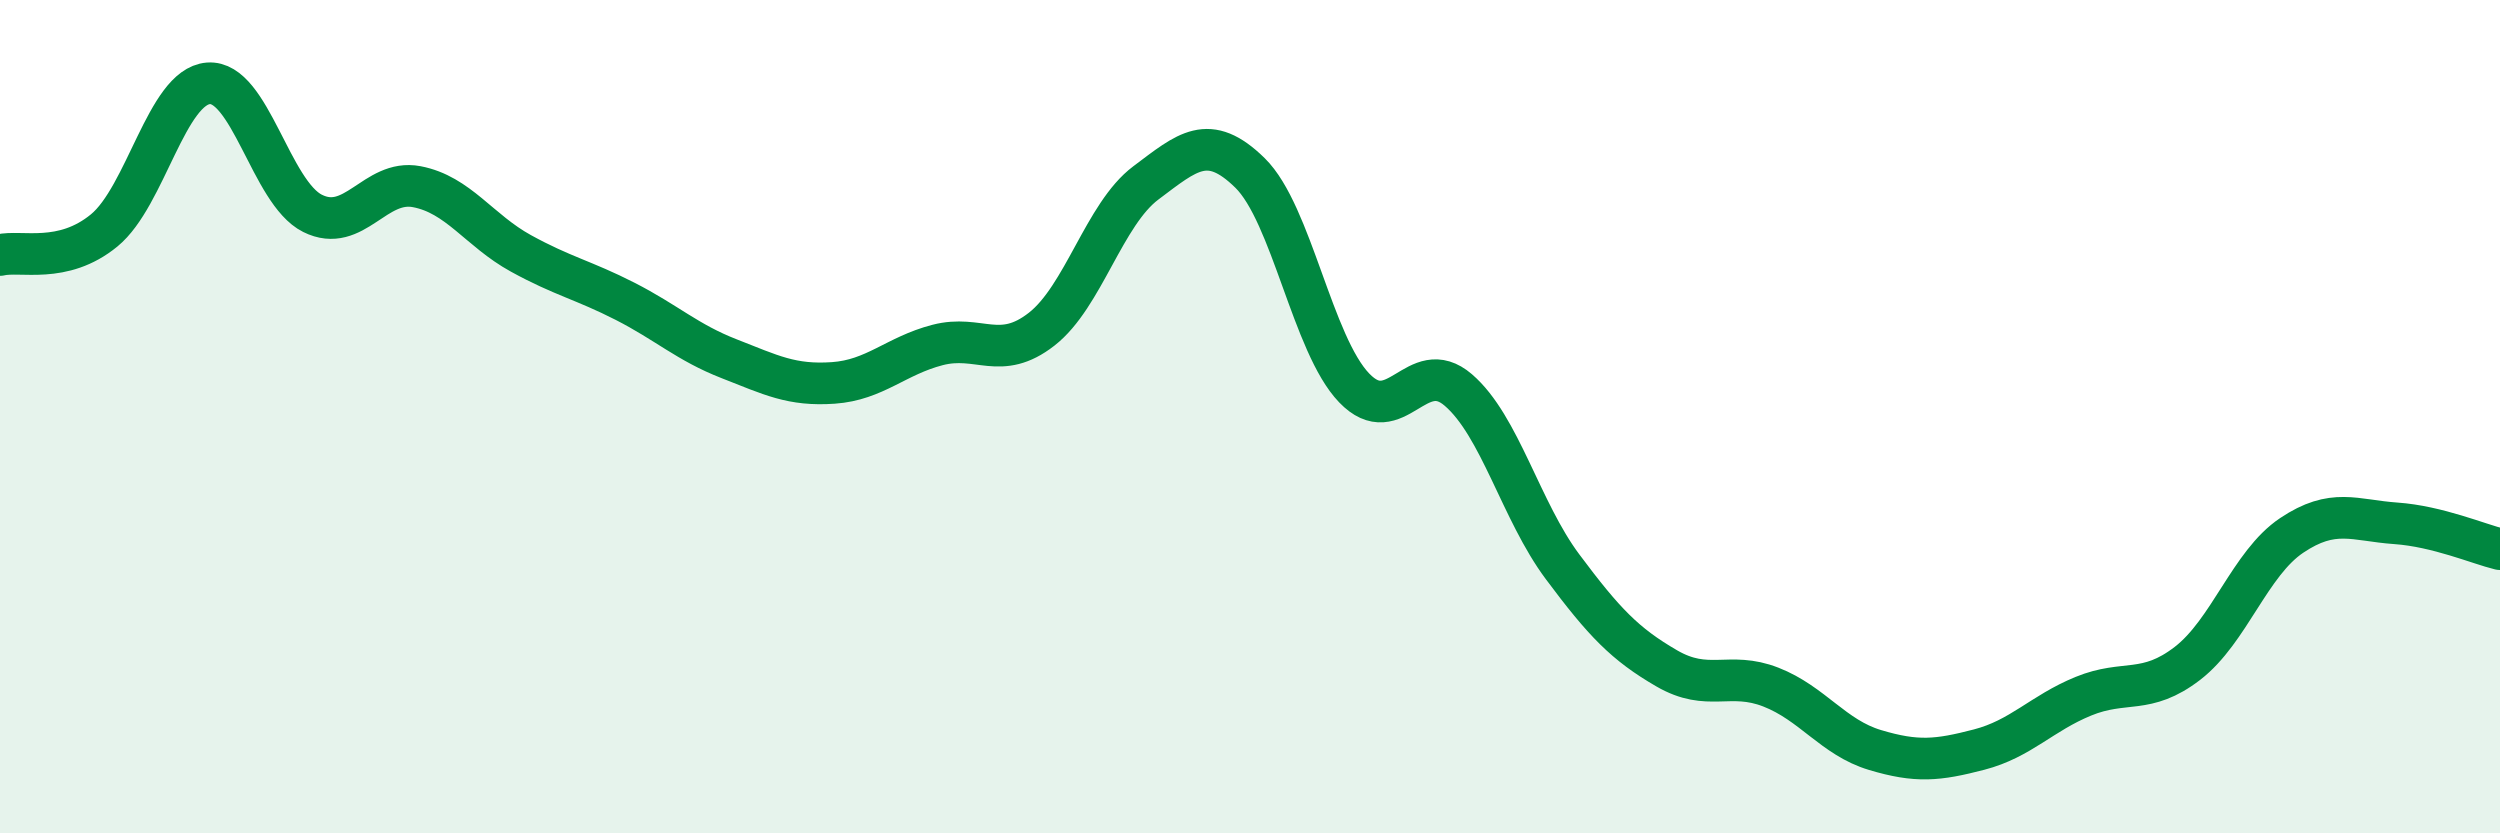
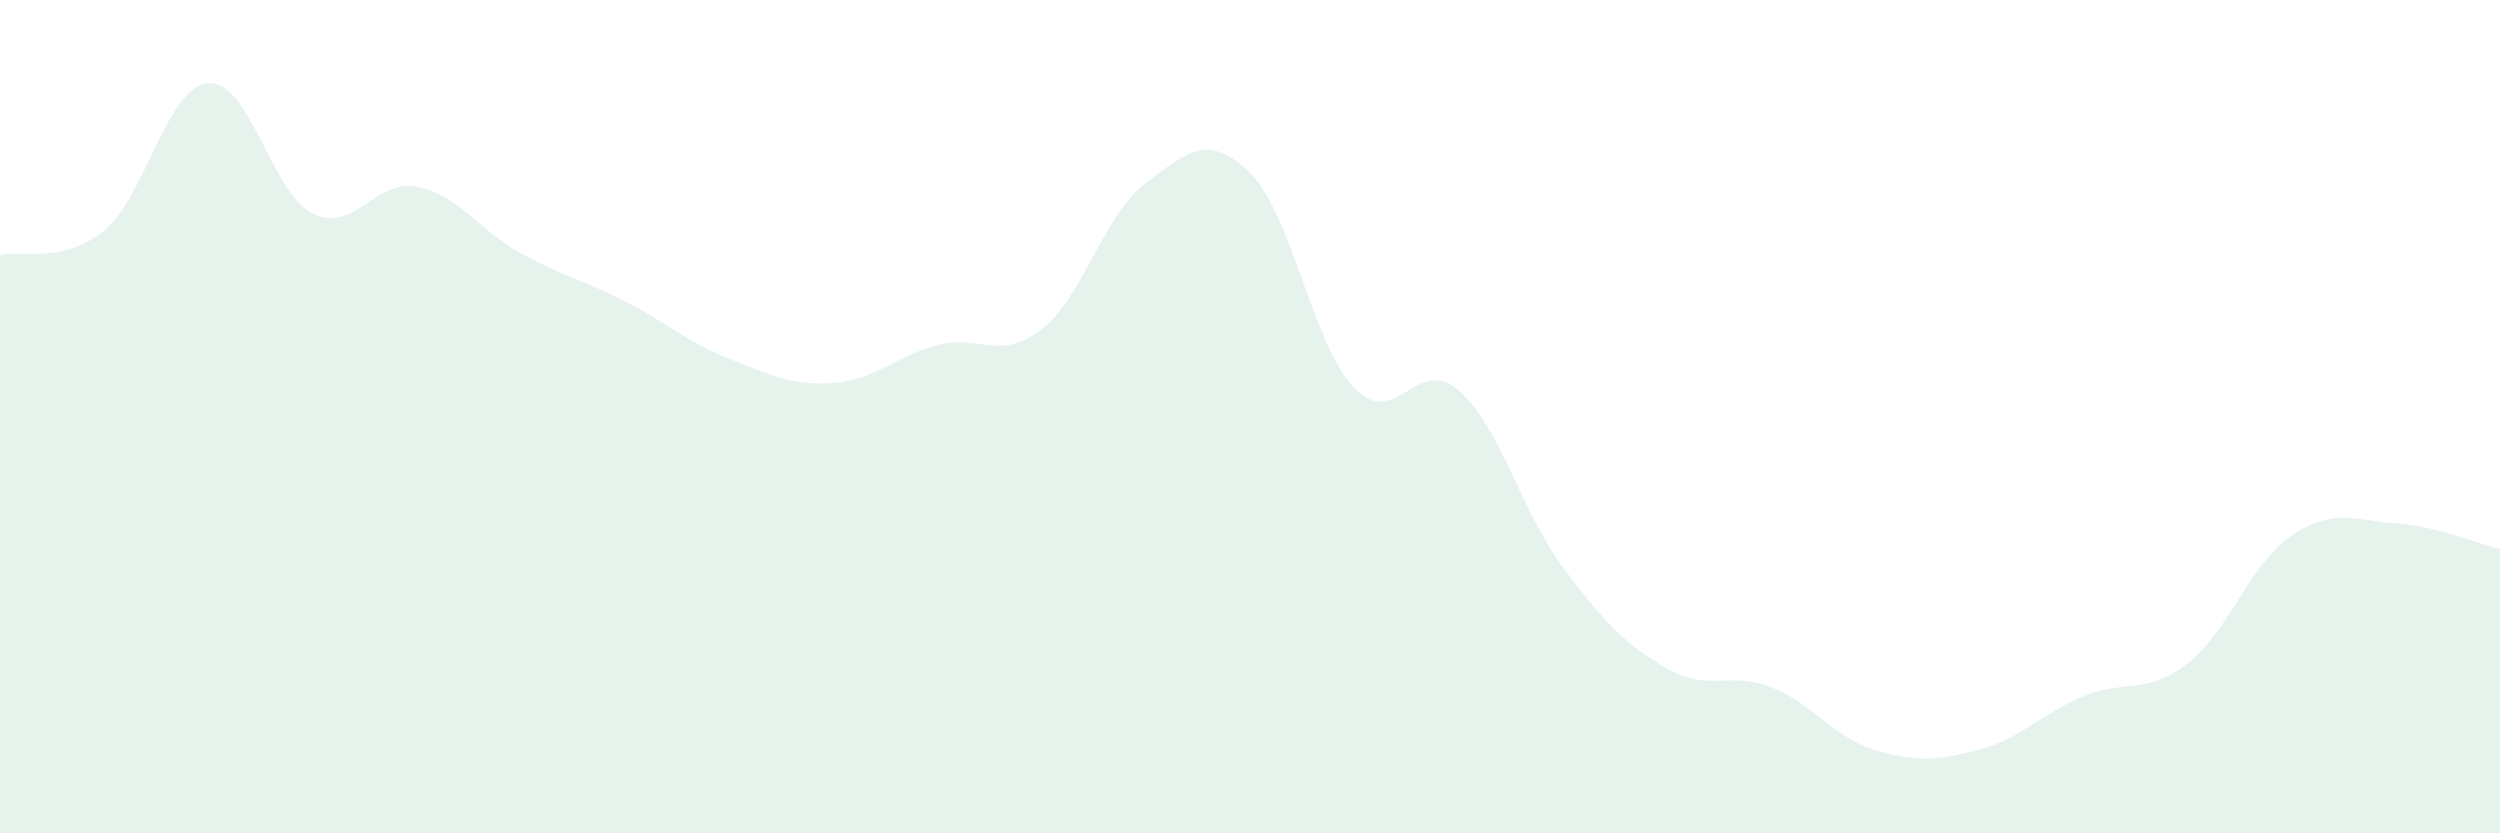
<svg xmlns="http://www.w3.org/2000/svg" width="60" height="20" viewBox="0 0 60 20">
  <path d="M 0,6.12 C 0.5,6 1.5,6.35 2.5,5.53 C 3.5,4.71 4,2.08 5,2 C 6,1.92 6.5,4.62 7.5,5.12 C 8.5,5.62 9,4.29 10,4.48 C 11,4.67 11.5,5.53 12.5,6.08 C 13.5,6.63 14,6.72 15,7.23 C 16,7.74 16.5,8.22 17.5,8.61 C 18.5,9 19,9.26 20,9.19 C 21,9.12 21.5,8.54 22.5,8.28 C 23.5,8.02 24,8.68 25,7.9 C 26,7.12 26.5,5.14 27.5,4.39 C 28.5,3.64 29,3.17 30,4.15 C 31,5.13 31.5,8.27 32.5,9.31 C 33.5,10.35 34,8.5 35,9.36 C 36,10.22 36.5,12.26 37.5,13.6 C 38.5,14.94 39,15.46 40,16.04 C 41,16.62 41.5,16.1 42.5,16.49 C 43.5,16.88 44,17.7 45,18 C 46,18.3 46.5,18.25 47.5,17.99 C 48.5,17.73 49,17.12 50,16.71 C 51,16.3 51.5,16.69 52.5,15.92 C 53.5,15.15 54,13.52 55,12.85 C 56,12.18 56.5,12.49 57.5,12.56 C 58.5,12.63 59.5,13.06 60,13.18L60 20L0 20Z" fill="#008740" opacity="0.1" stroke-linecap="round" stroke-linejoin="round" />
-   <path d="M 0,6.12 C 0.5,6 1.5,6.35 2.5,5.53 C 3.5,4.71 4,2.08 5,2 C 6,1.92 6.5,4.62 7.5,5.12 C 8.5,5.62 9,4.29 10,4.48 C 11,4.67 11.5,5.53 12.5,6.08 C 13.5,6.63 14,6.72 15,7.23 C 16,7.74 16.5,8.22 17.5,8.61 C 18.5,9 19,9.26 20,9.19 C 21,9.12 21.5,8.54 22.5,8.28 C 23.5,8.02 24,8.68 25,7.9 C 26,7.12 26.5,5.14 27.5,4.39 C 28.5,3.64 29,3.17 30,4.15 C 31,5.13 31.5,8.27 32.5,9.31 C 33.5,10.35 34,8.5 35,9.36 C 36,10.22 36.5,12.26 37.5,13.6 C 38.5,14.94 39,15.46 40,16.04 C 41,16.62 41.5,16.1 42.5,16.49 C 43.5,16.88 44,17.7 45,18 C 46,18.3 46.5,18.25 47.5,17.99 C 48.5,17.73 49,17.12 50,16.71 C 51,16.3 51.5,16.69 52.5,15.92 C 53.5,15.15 54,13.52 55,12.85 C 56,12.18 56.5,12.49 57.5,12.56 C 58.5,12.63 59.5,13.06 60,13.18" stroke="#008740" stroke-width="1" fill="none" stroke-linecap="round" stroke-linejoin="round" />
</svg>